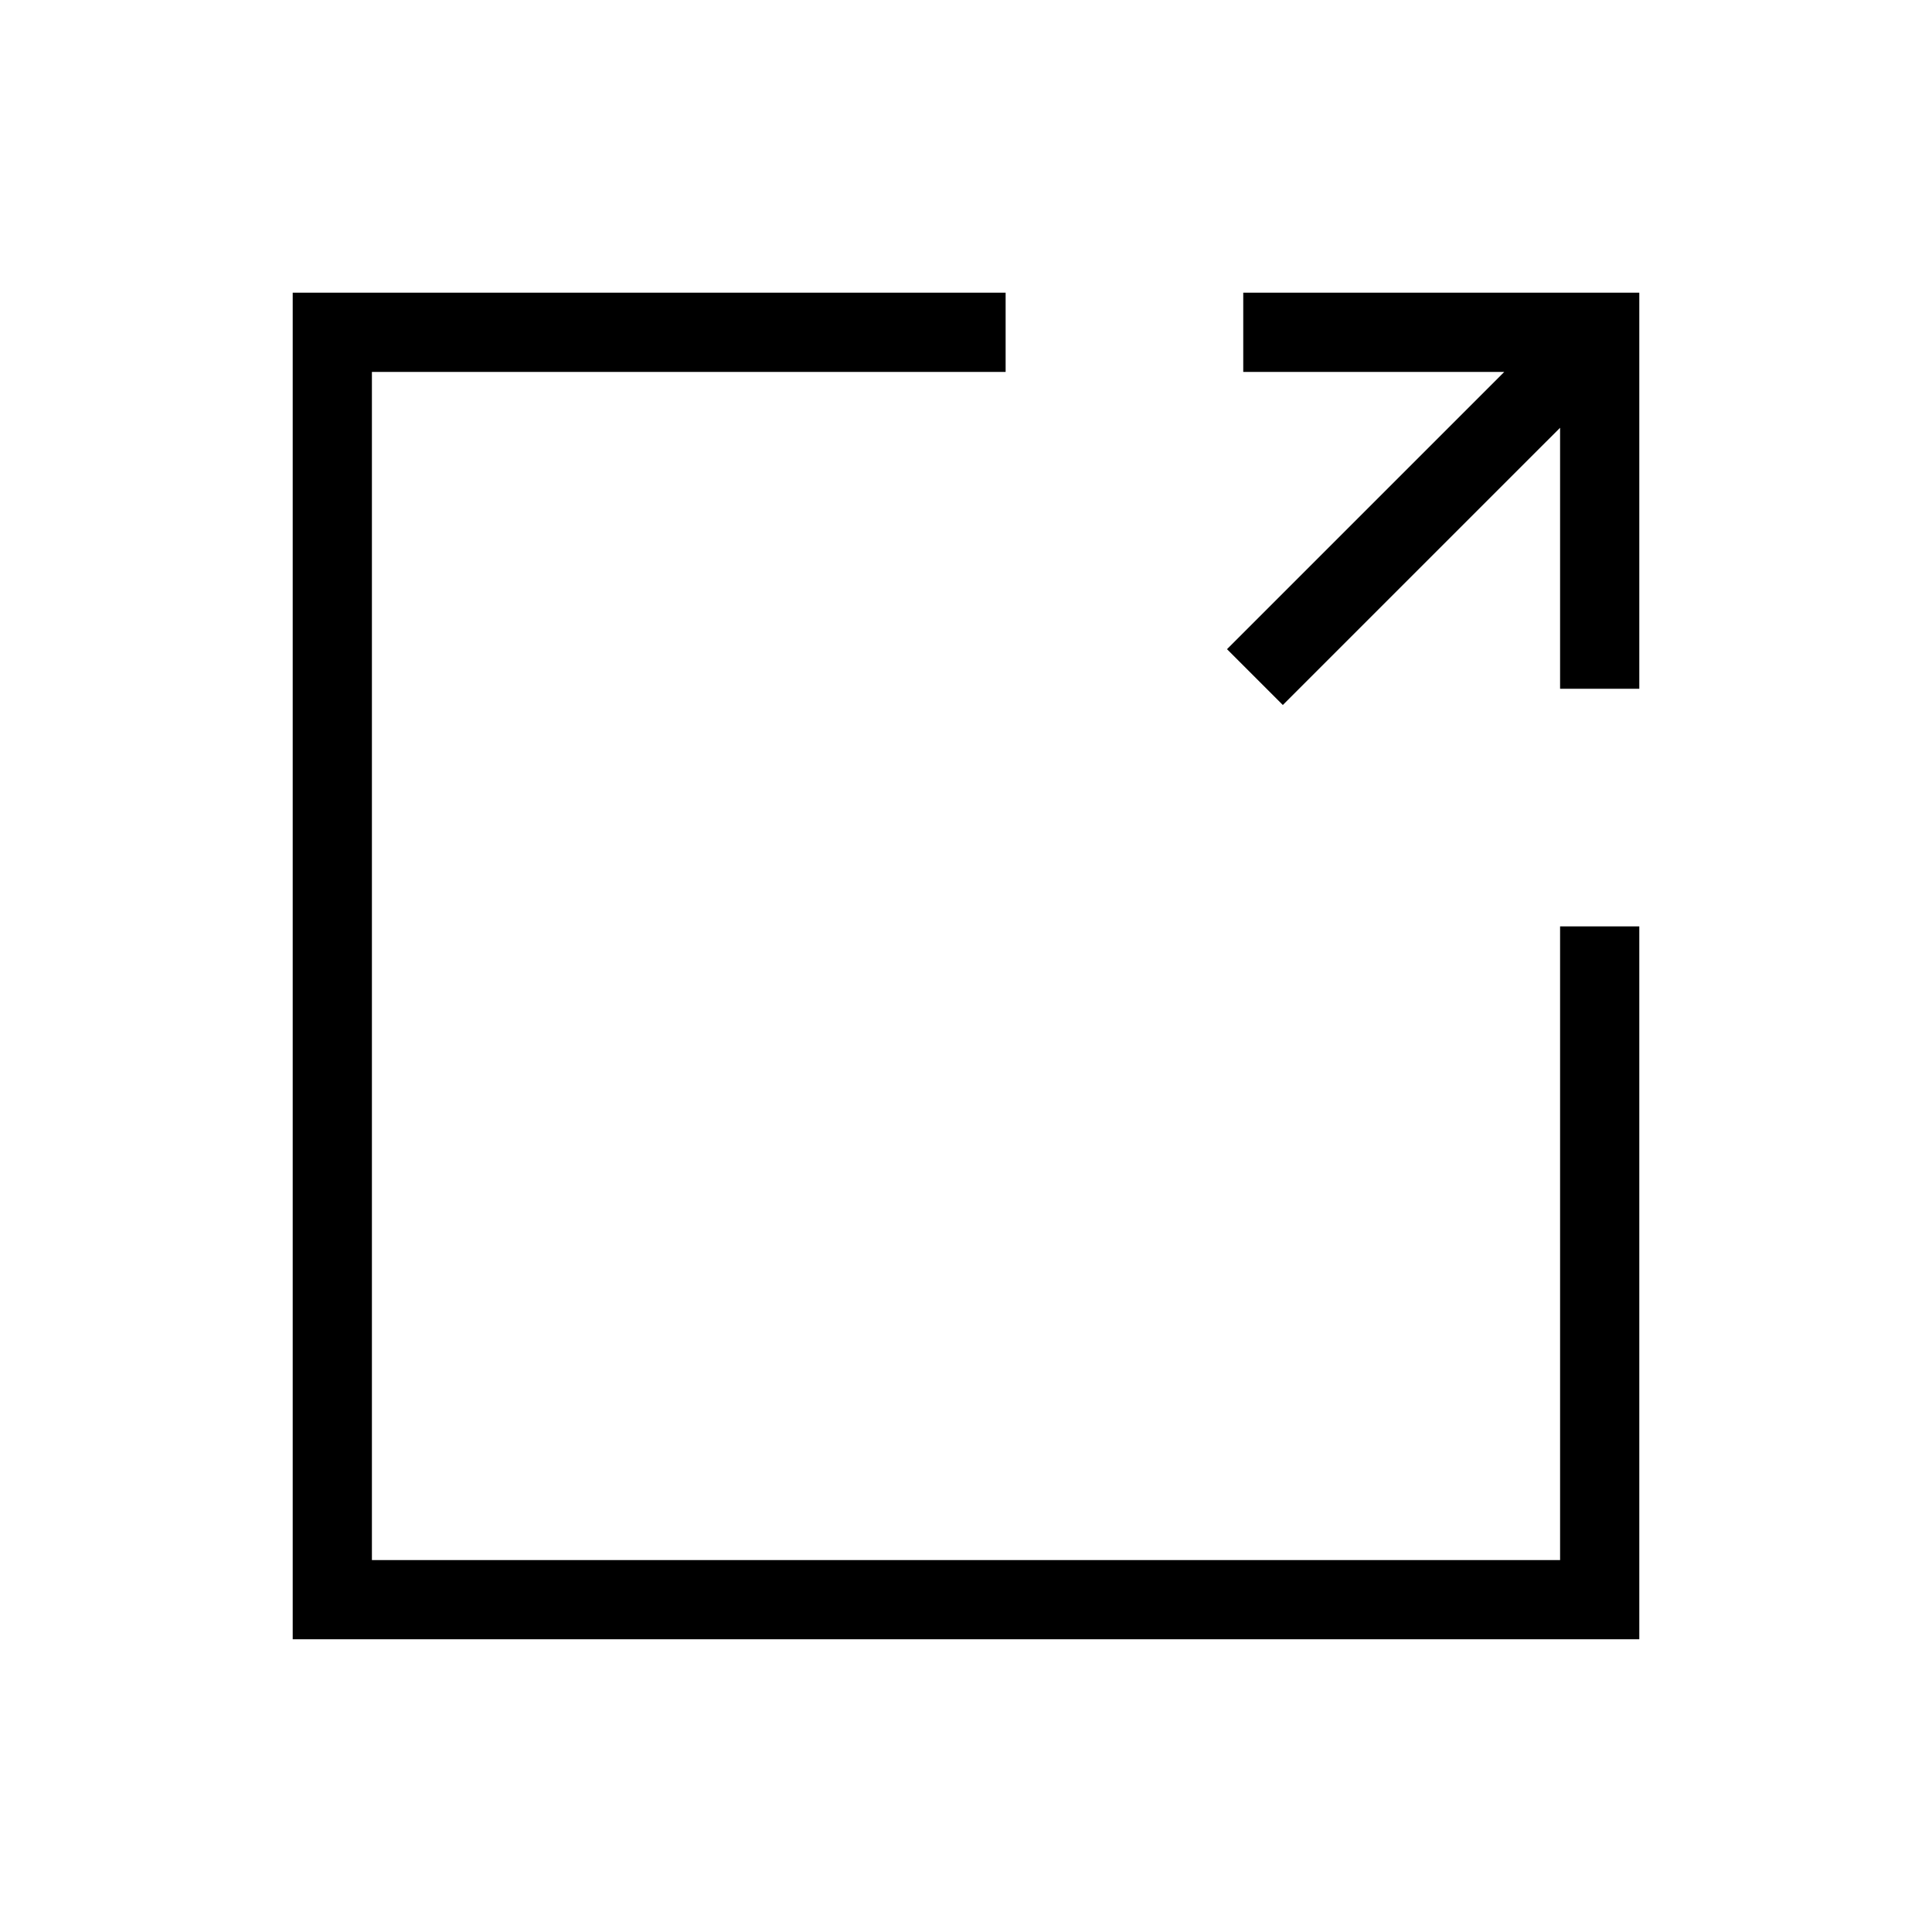
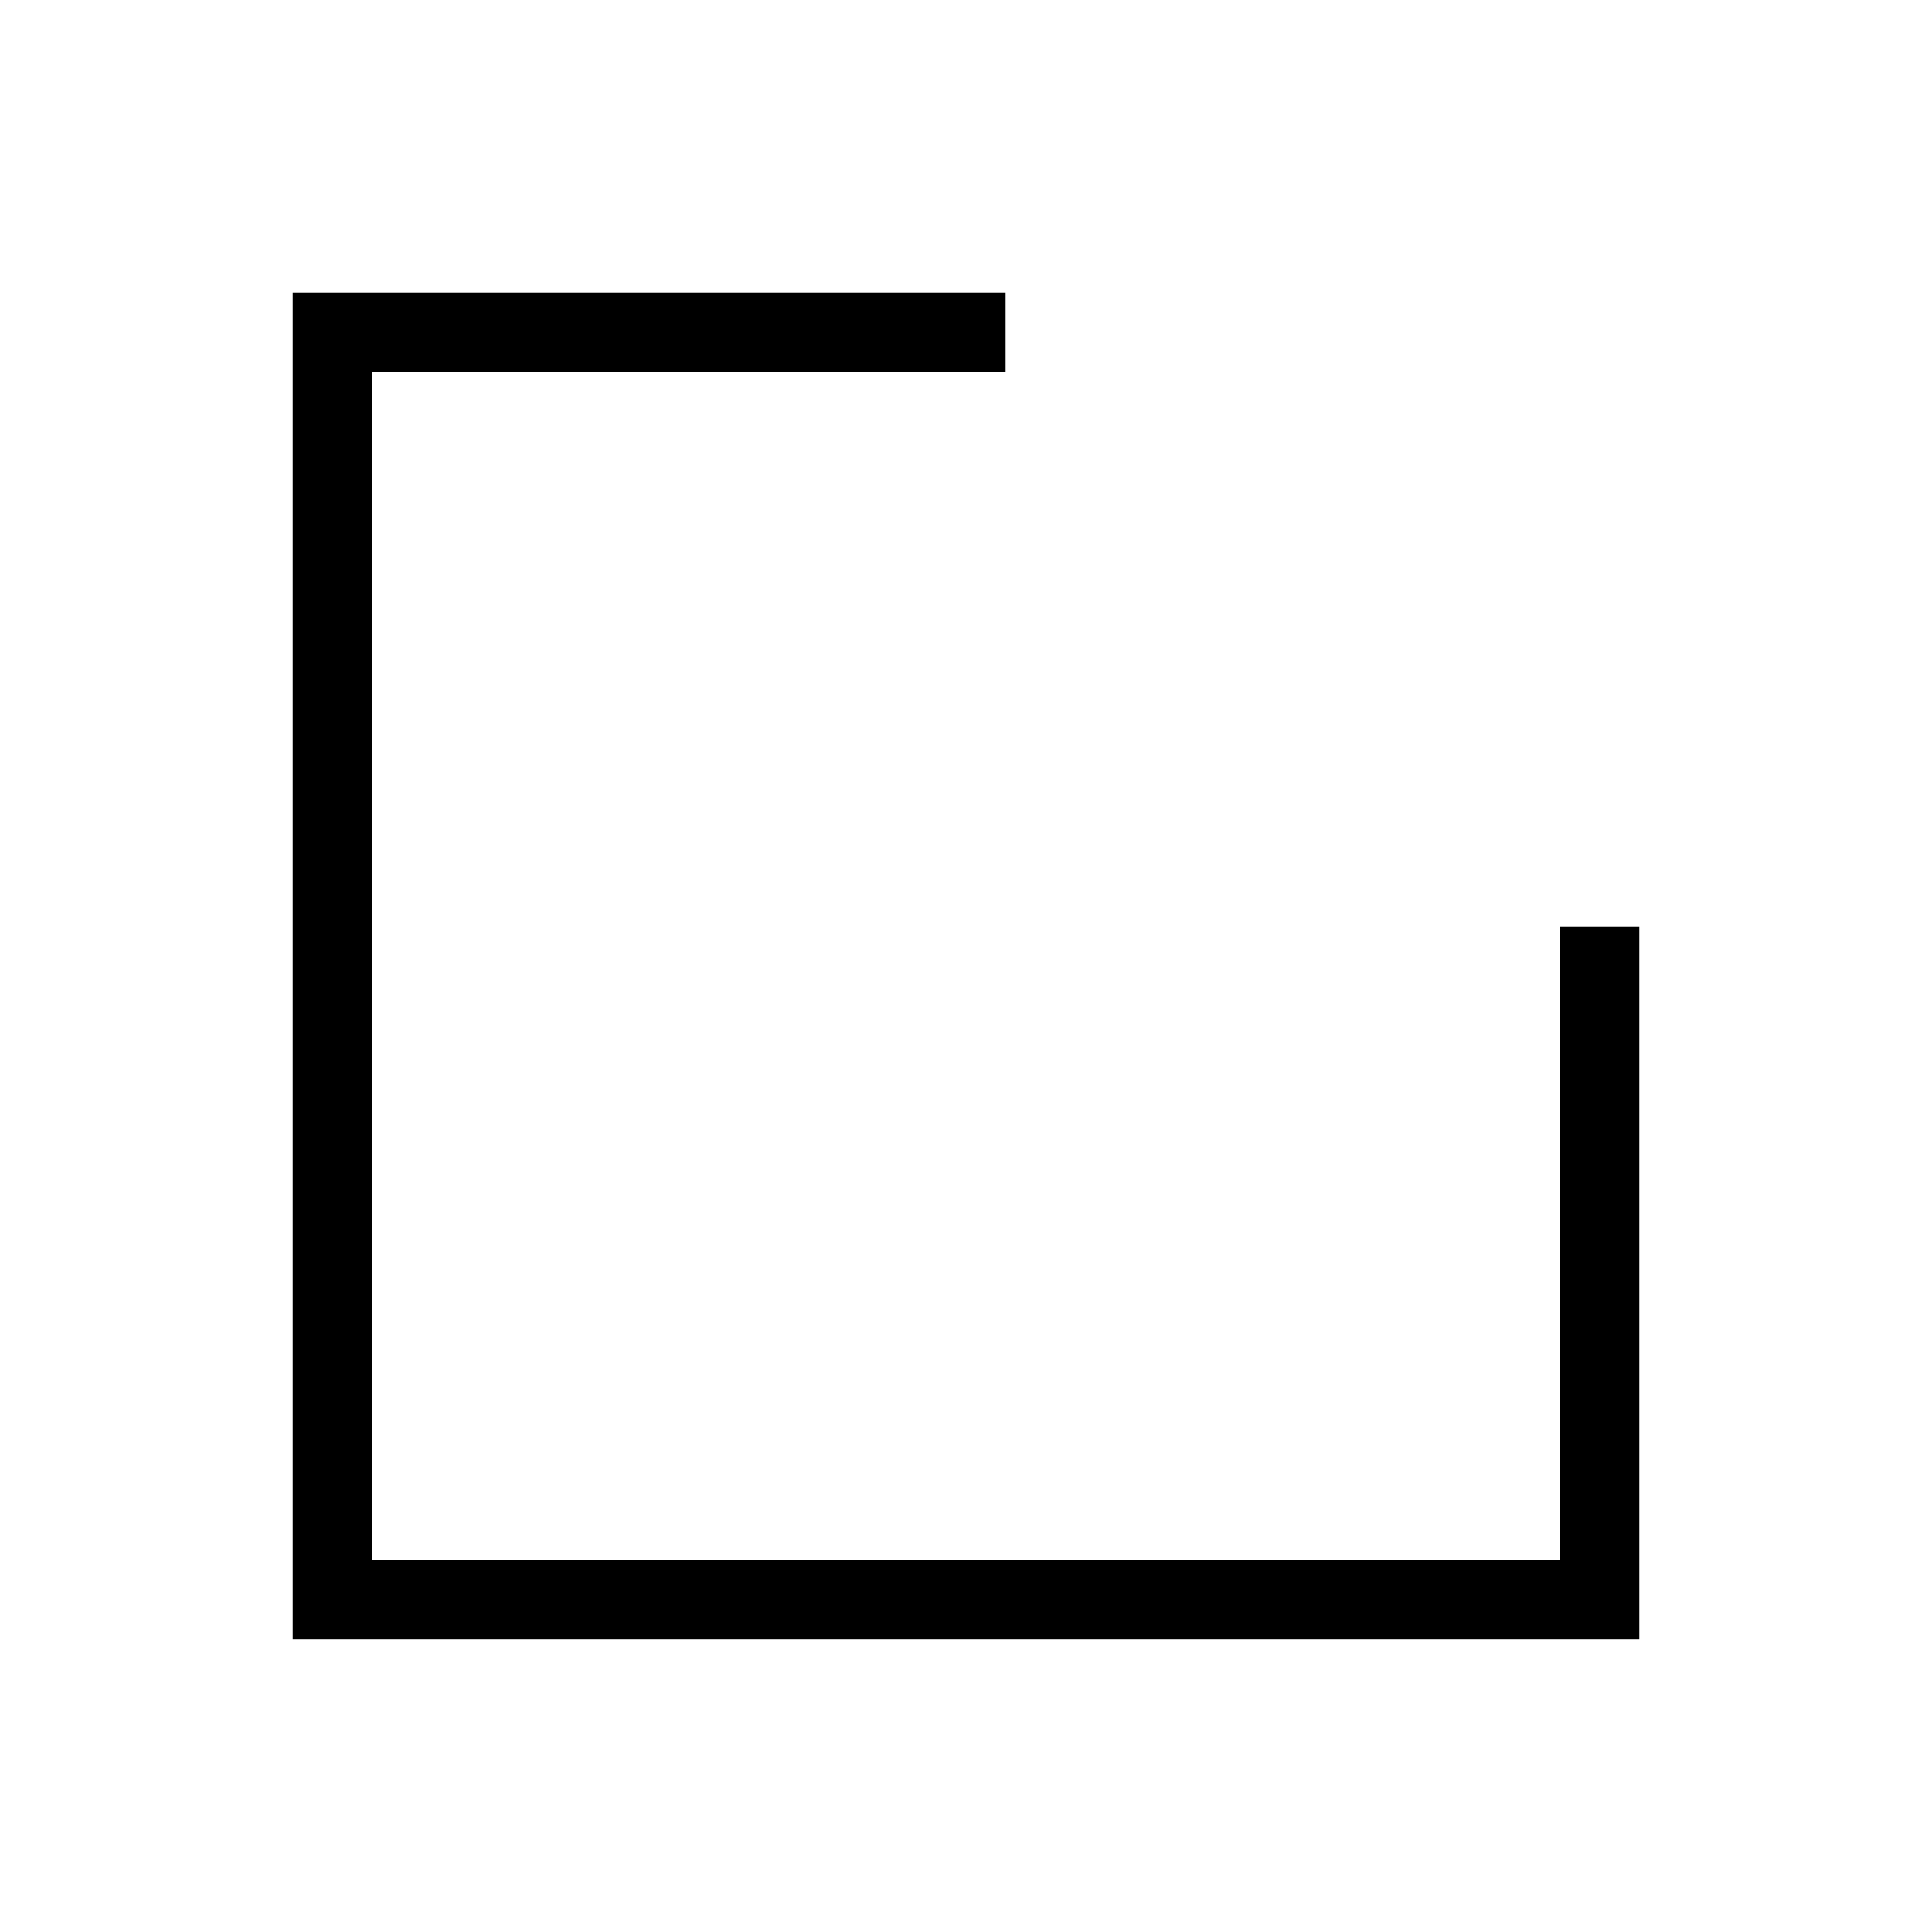
<svg xmlns="http://www.w3.org/2000/svg" fill="#000000" width="800px" height="800px" version="1.1" viewBox="144 144 512 512">
  <g>
    <path d="m557.44 557.44h-314.88v-314.88h167.94v-20.992h-188.93v356.86h356.86v-188.93h-20.992z" />
-     <path d="m572.24 221.57h-98.766v20.992h69.168l-73.473 73.473 14.797 14.797 73.473-73.469v69.168h20.992v-104.96z" />
  </g>
</svg>